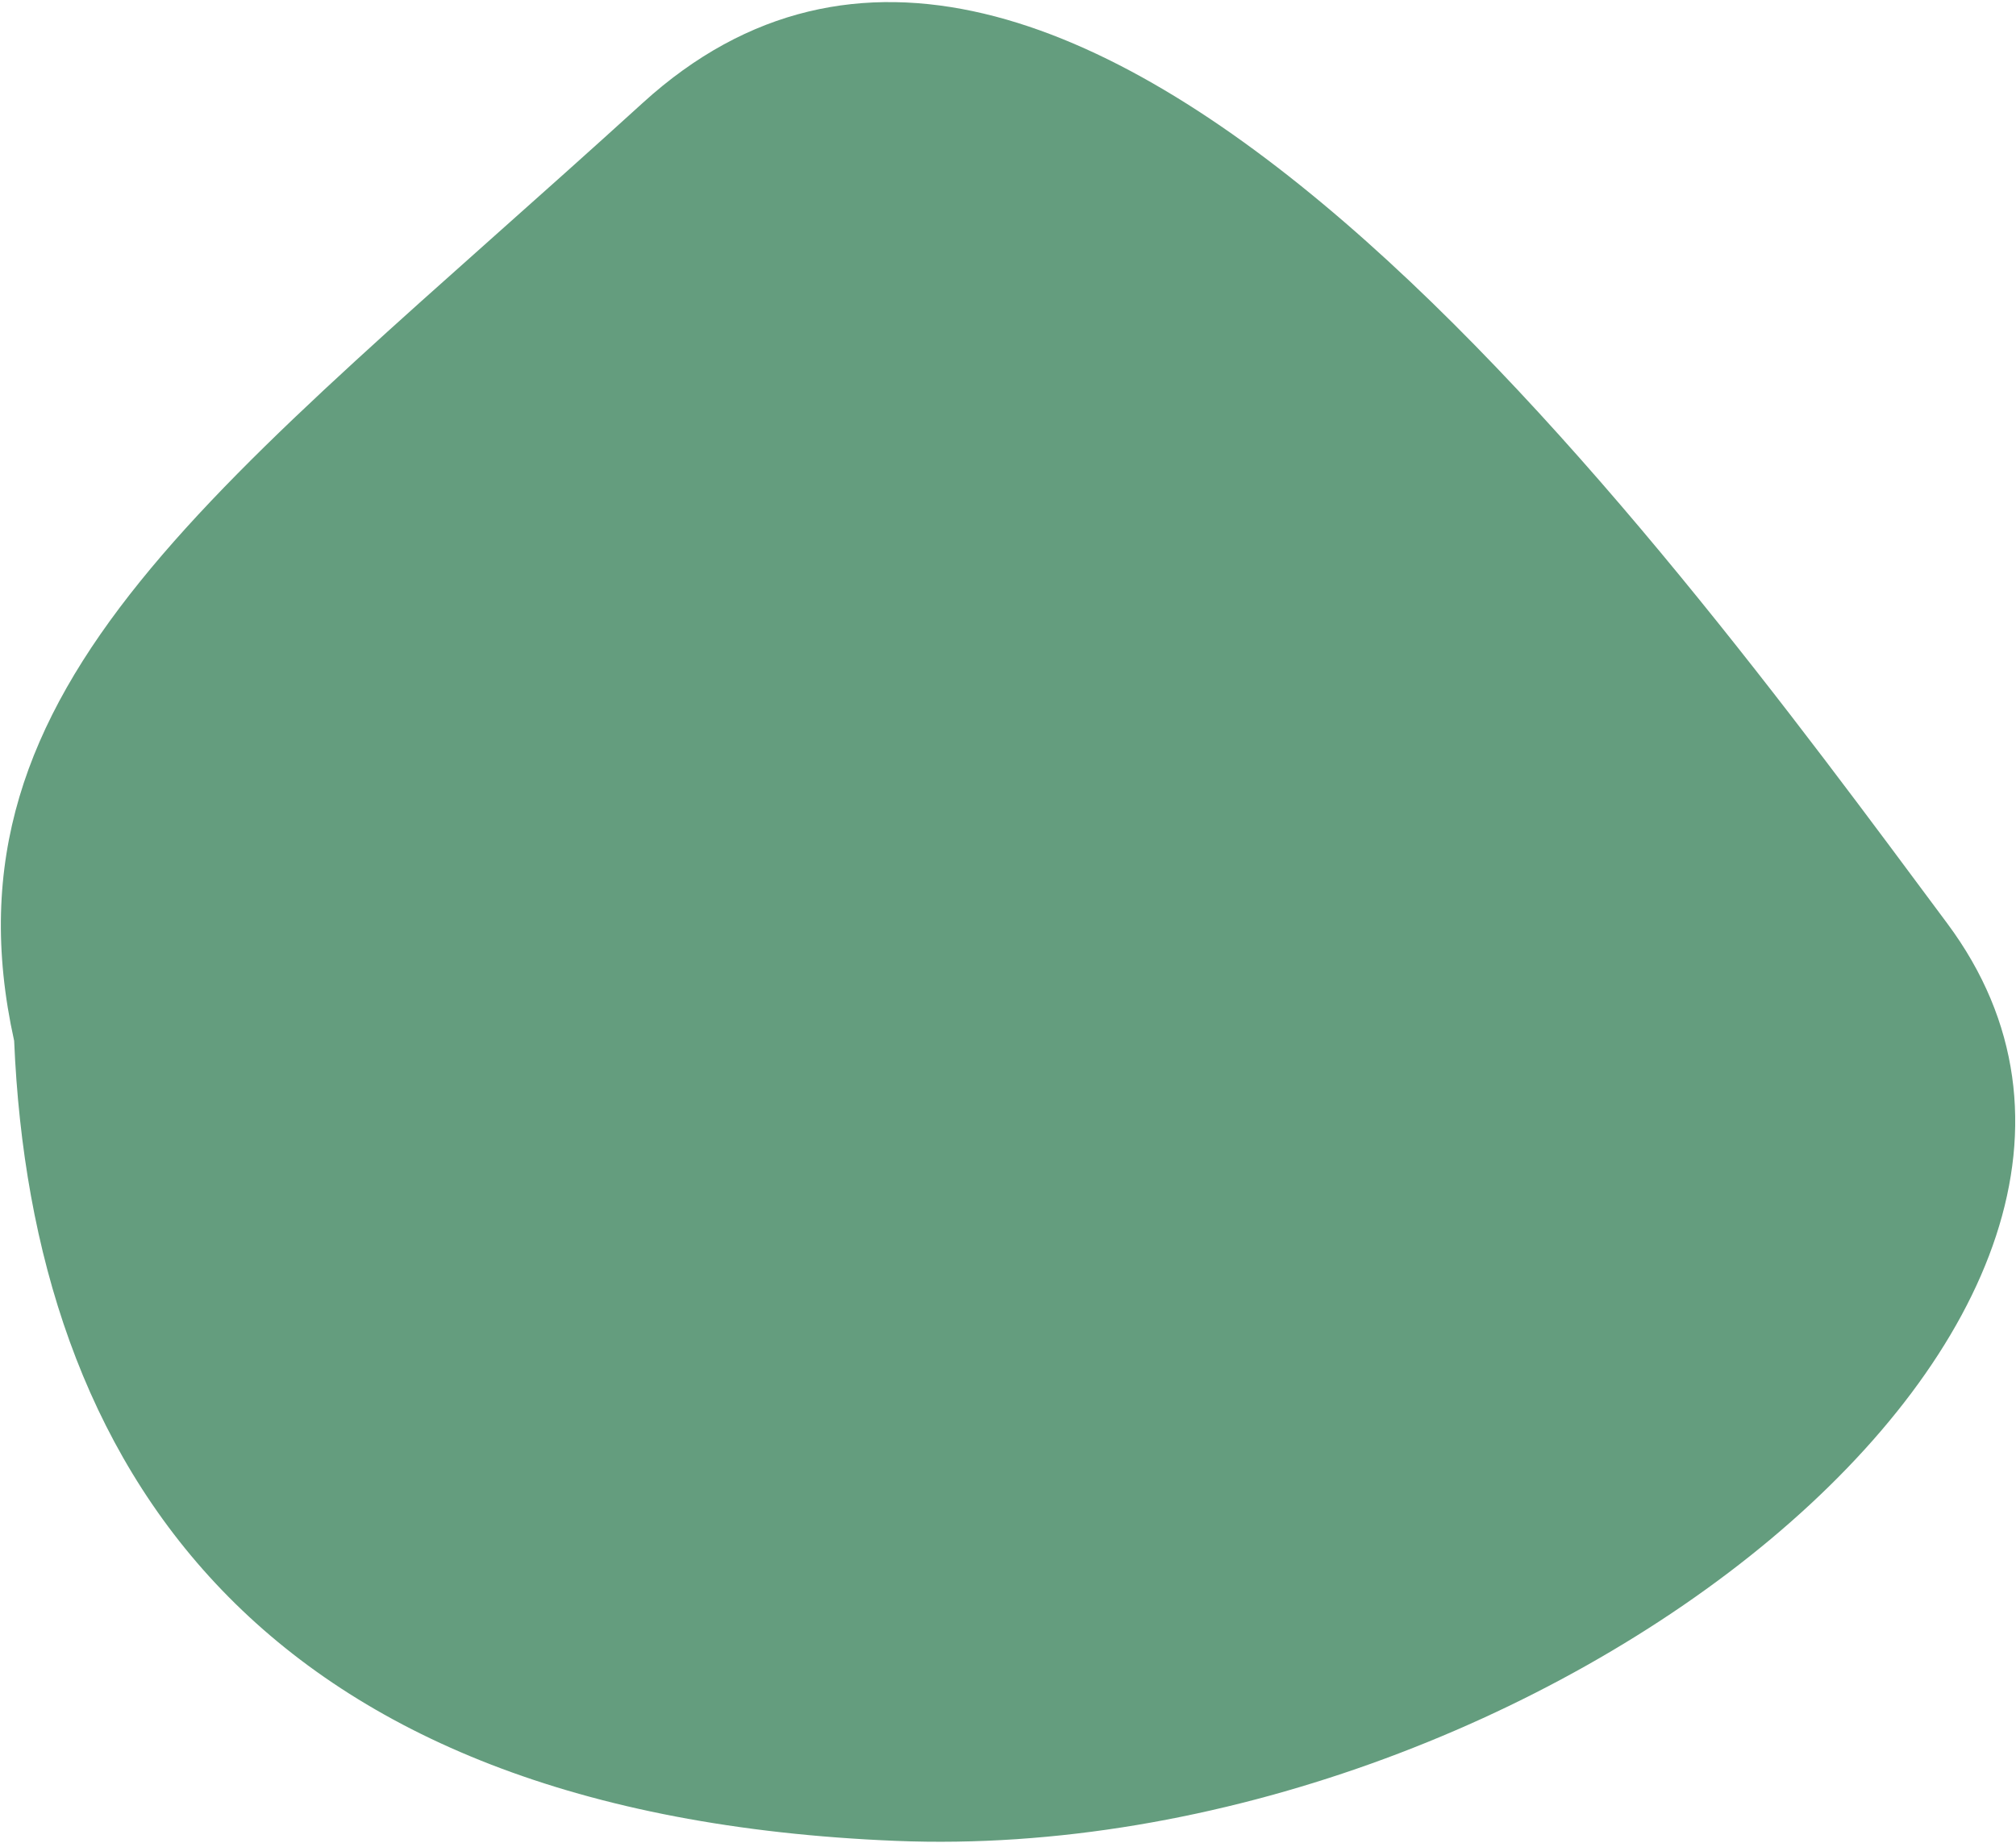
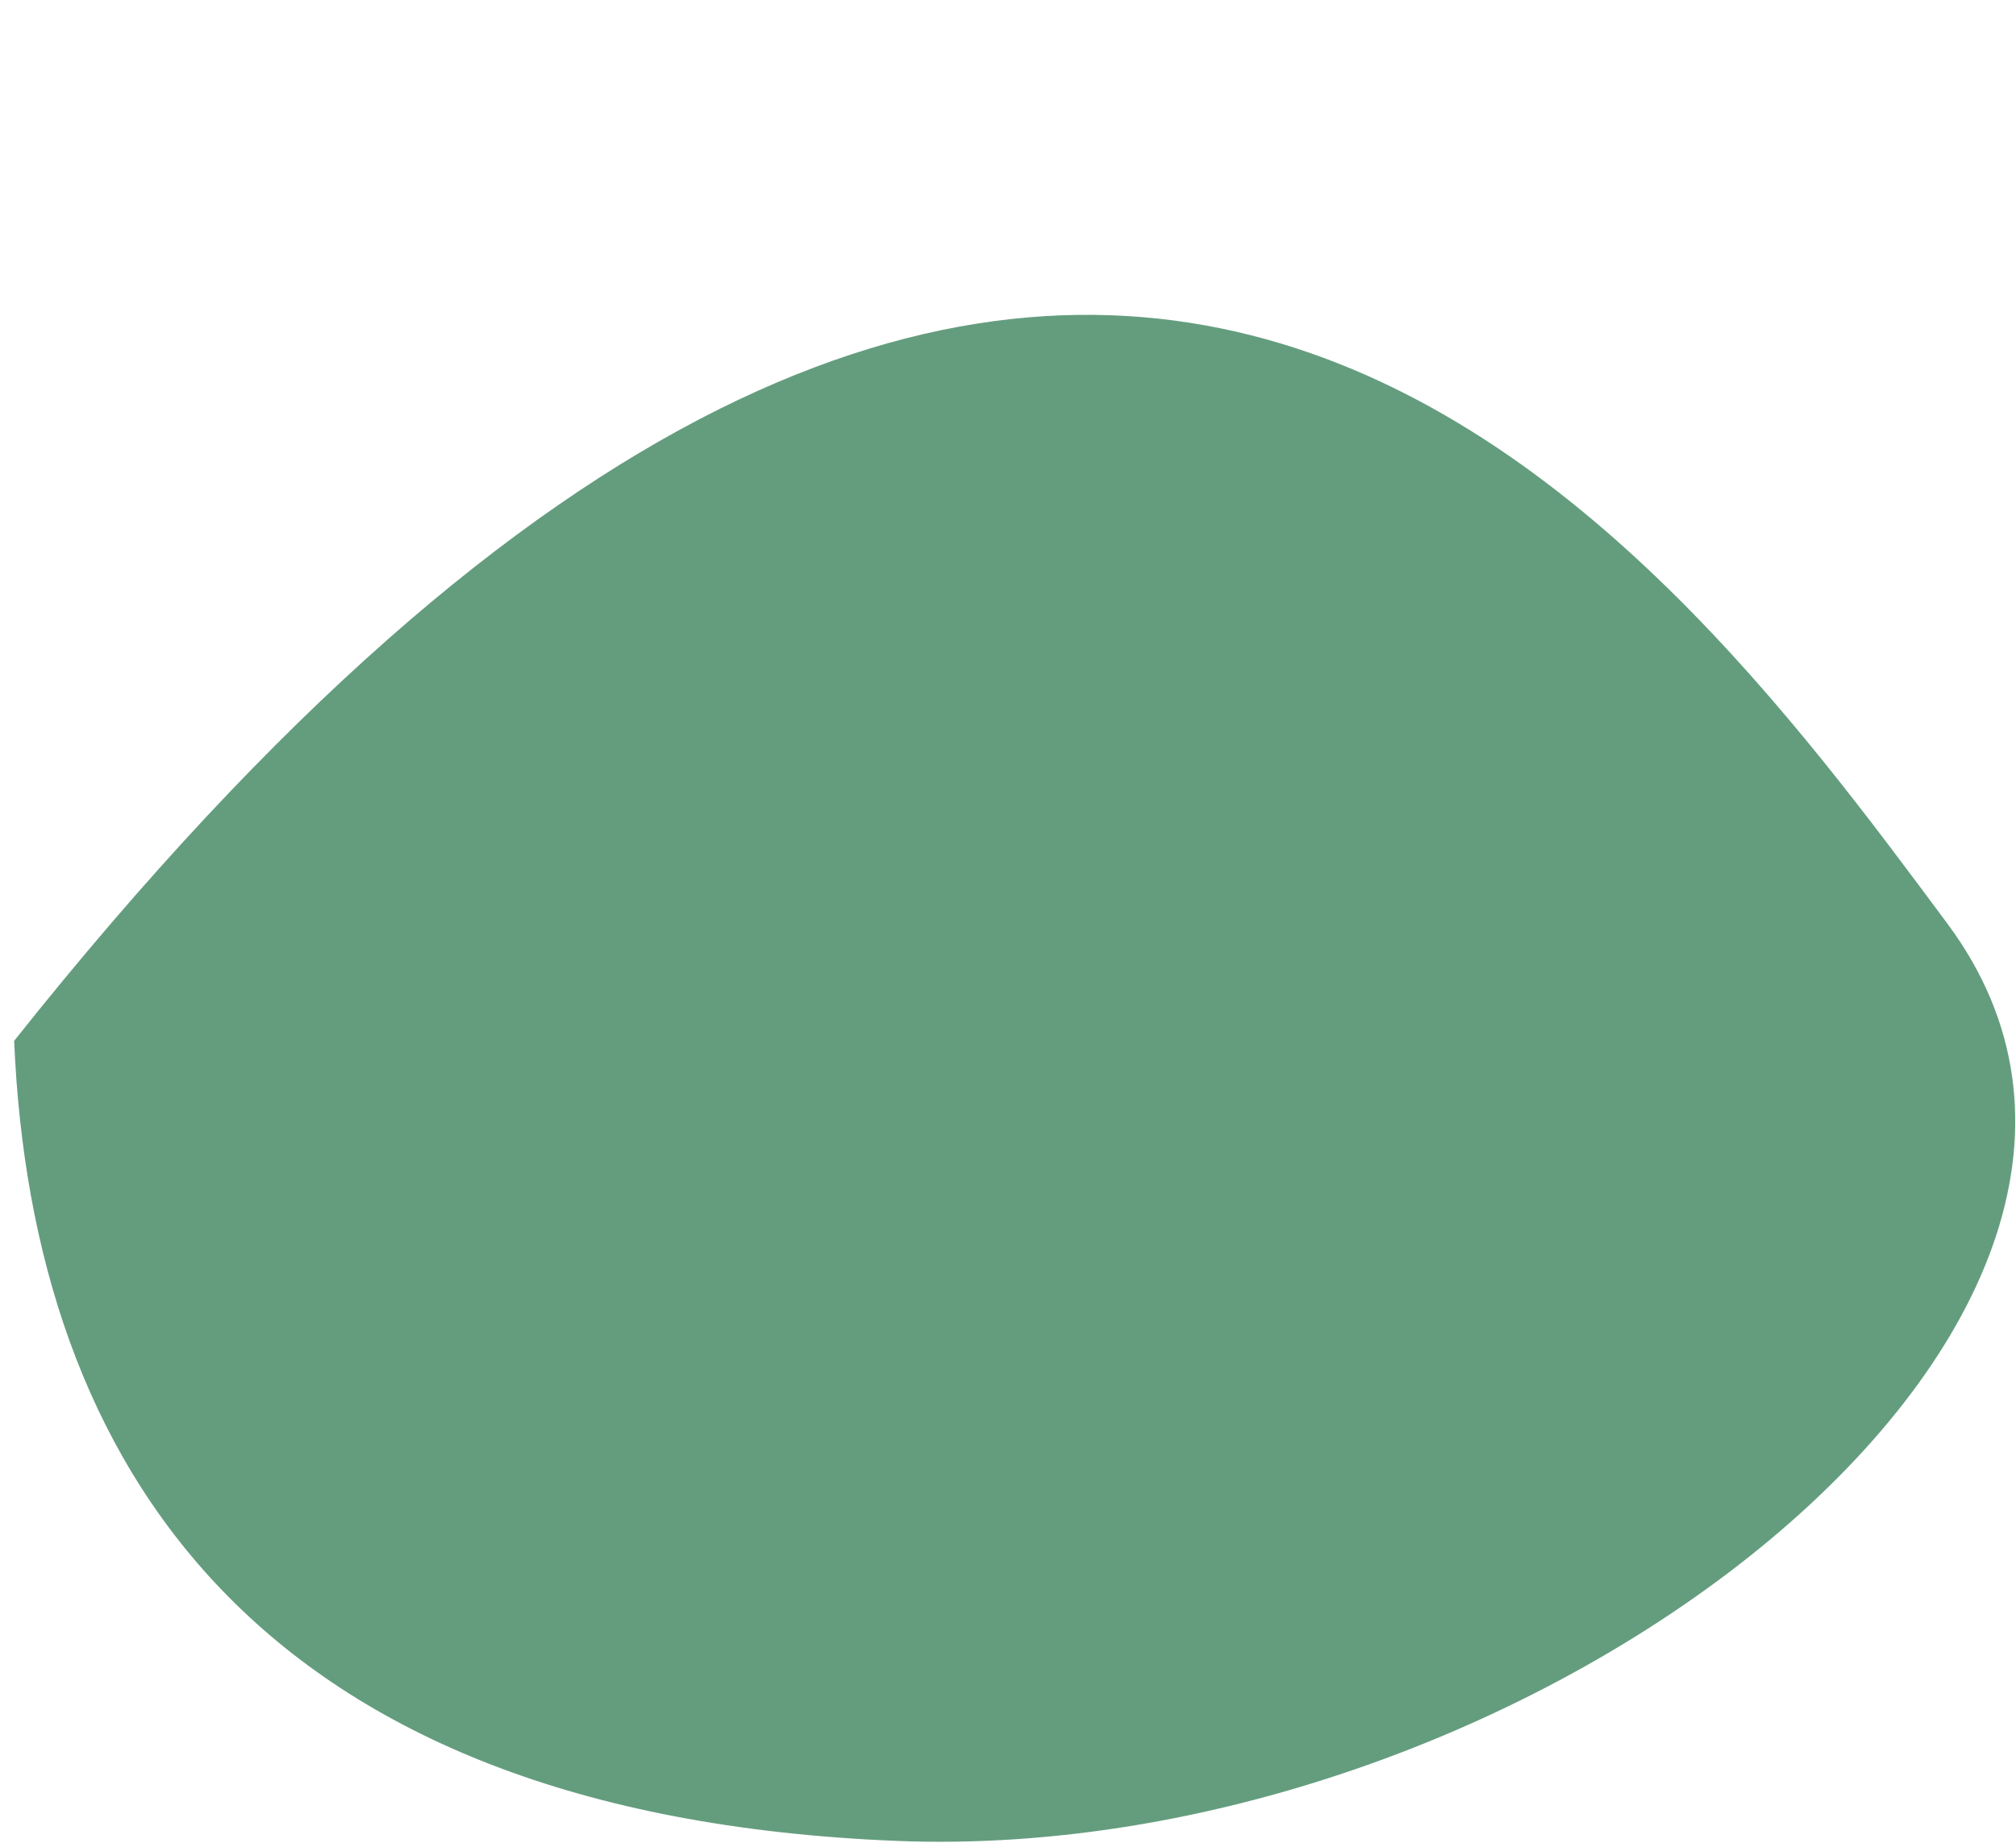
<svg xmlns="http://www.w3.org/2000/svg" width="653" height="597" viewBox="0 0 653 597" fill="none">
-   <path d="M290.289 596.419C83.159 588.024 10.412 474.728 4.584 337.212C-21.15 220.842 71.287 157.961 208.206 33.326C345.126 -91.308 536.253 172.151 630.742 299.184C725.231 426.216 497.418 604.813 290.289 596.419Z" fill="#649D7E" />
+   <path d="M290.289 596.419C83.159 588.024 10.412 474.728 4.584 337.212C345.126 -91.308 536.253 172.151 630.742 299.184C725.231 426.216 497.418 604.813 290.289 596.419Z" fill="#649D7E" />
</svg>